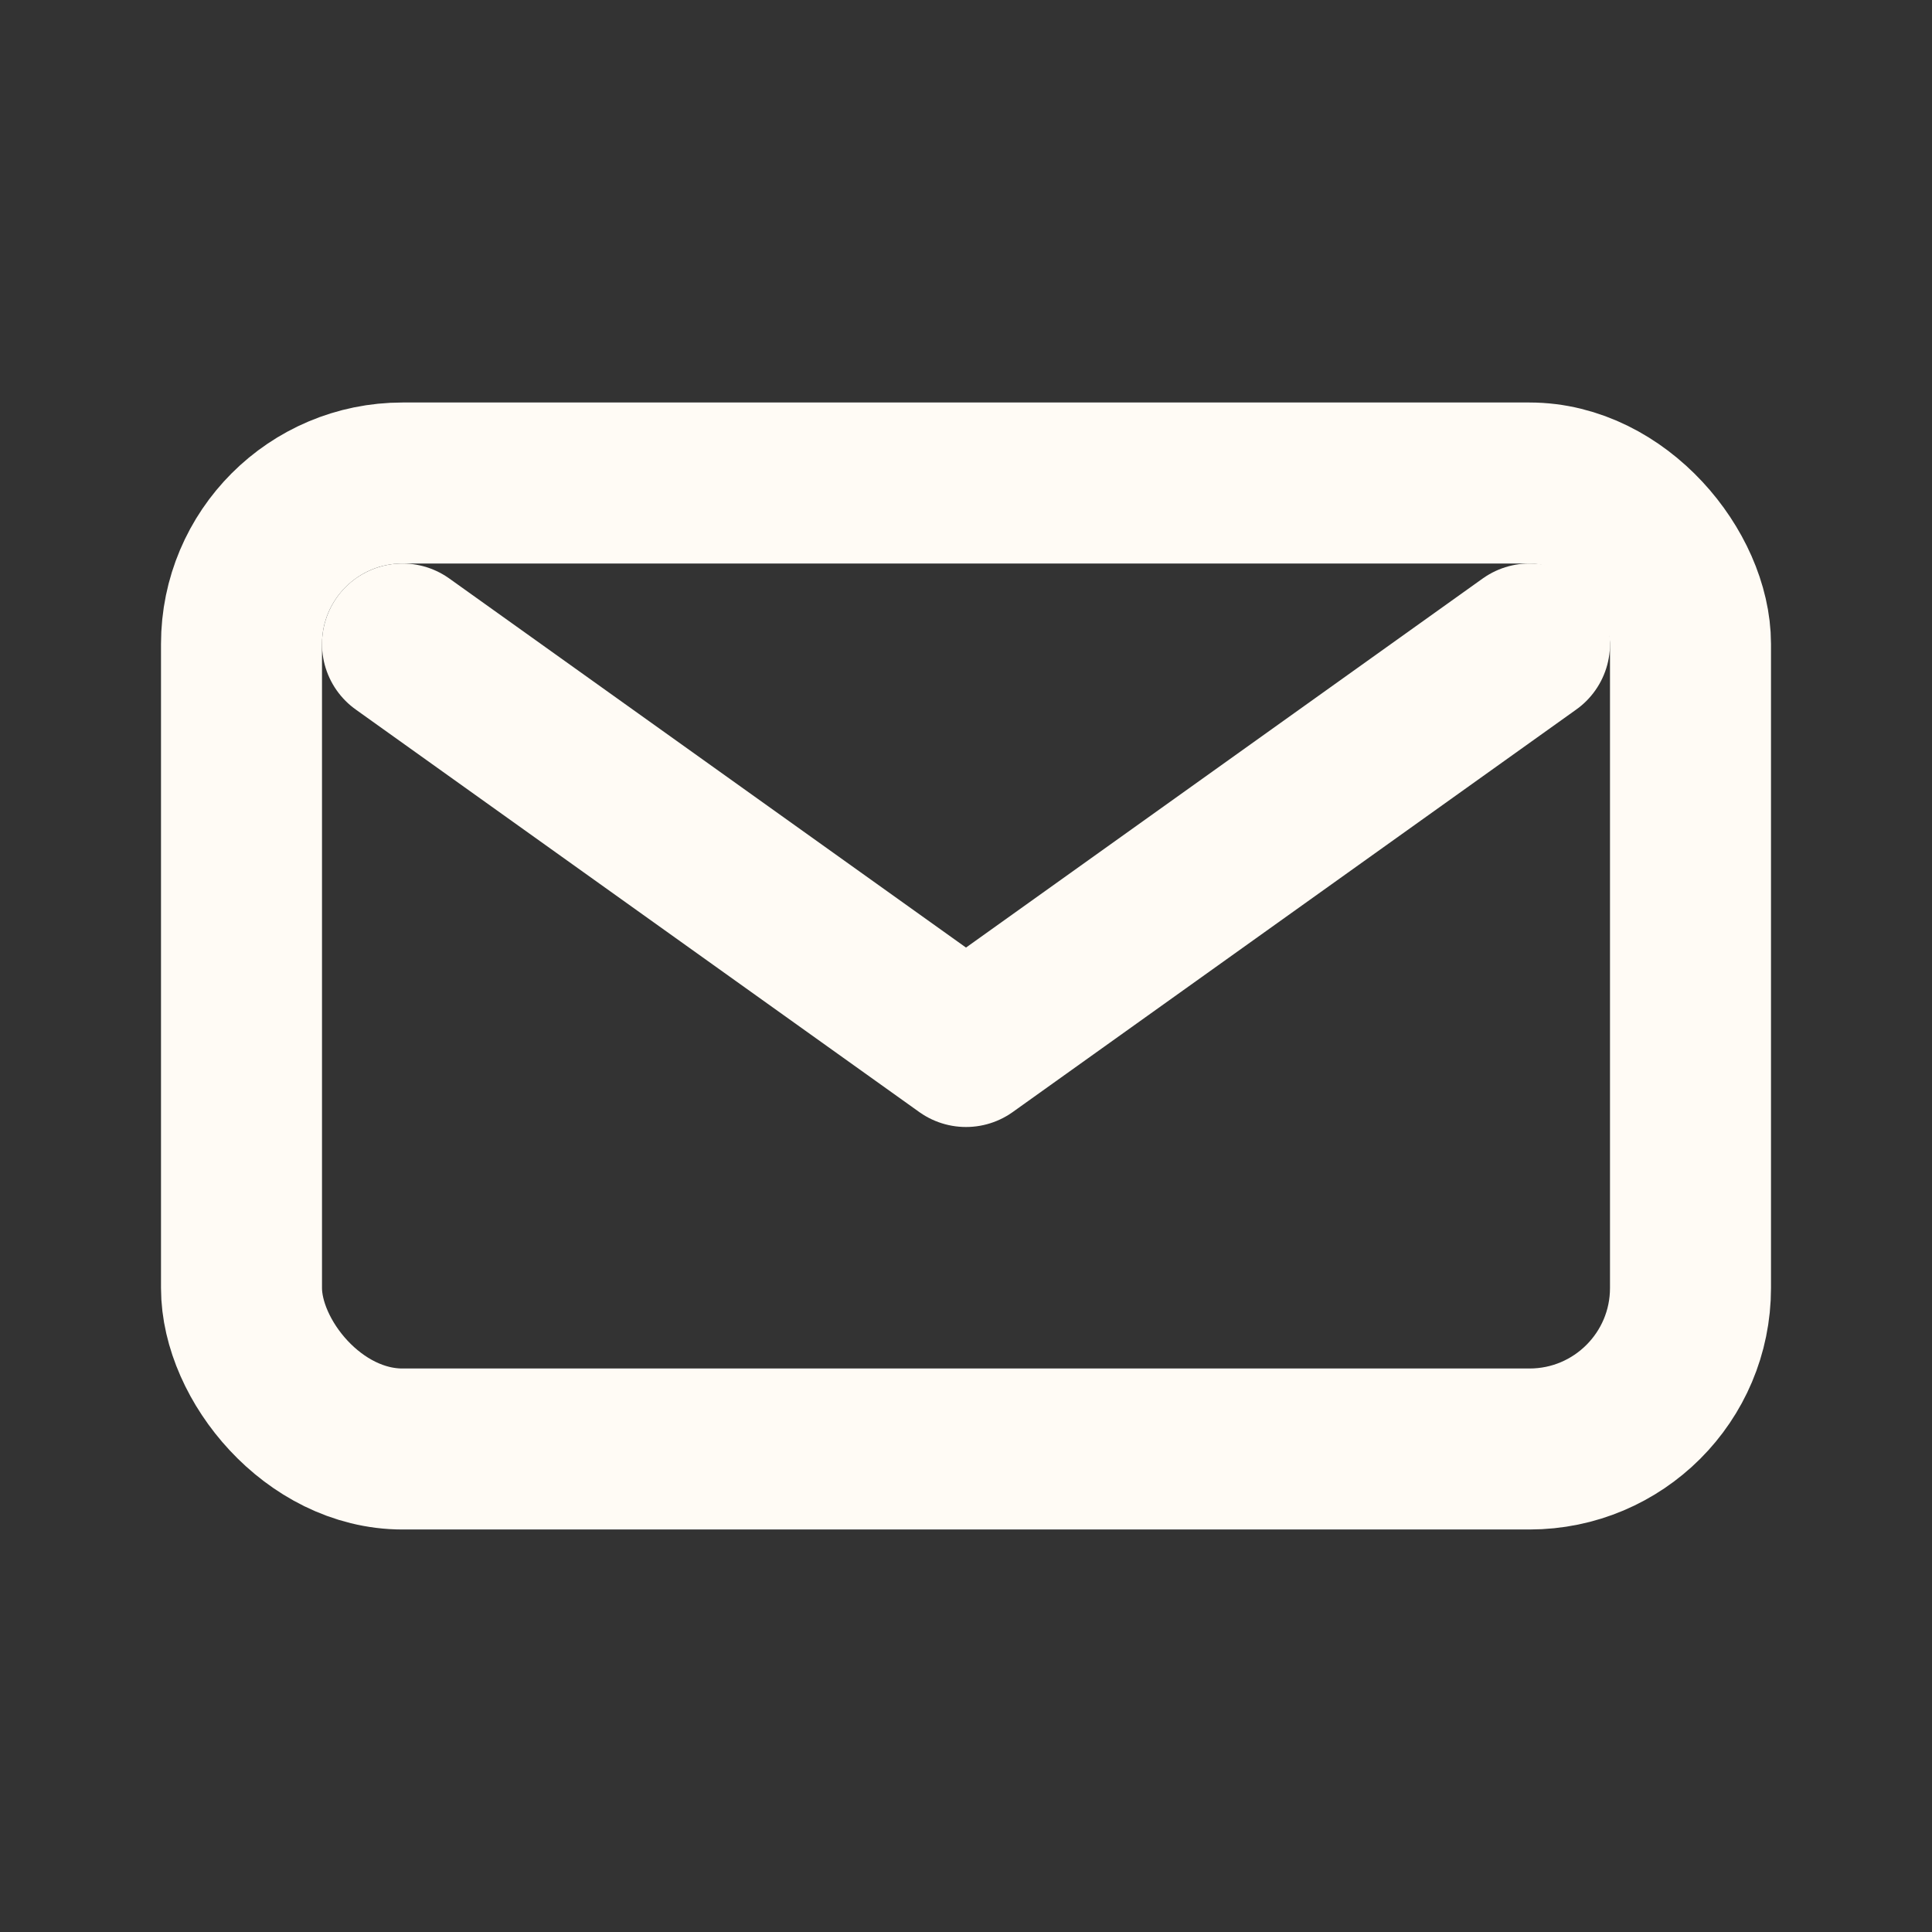
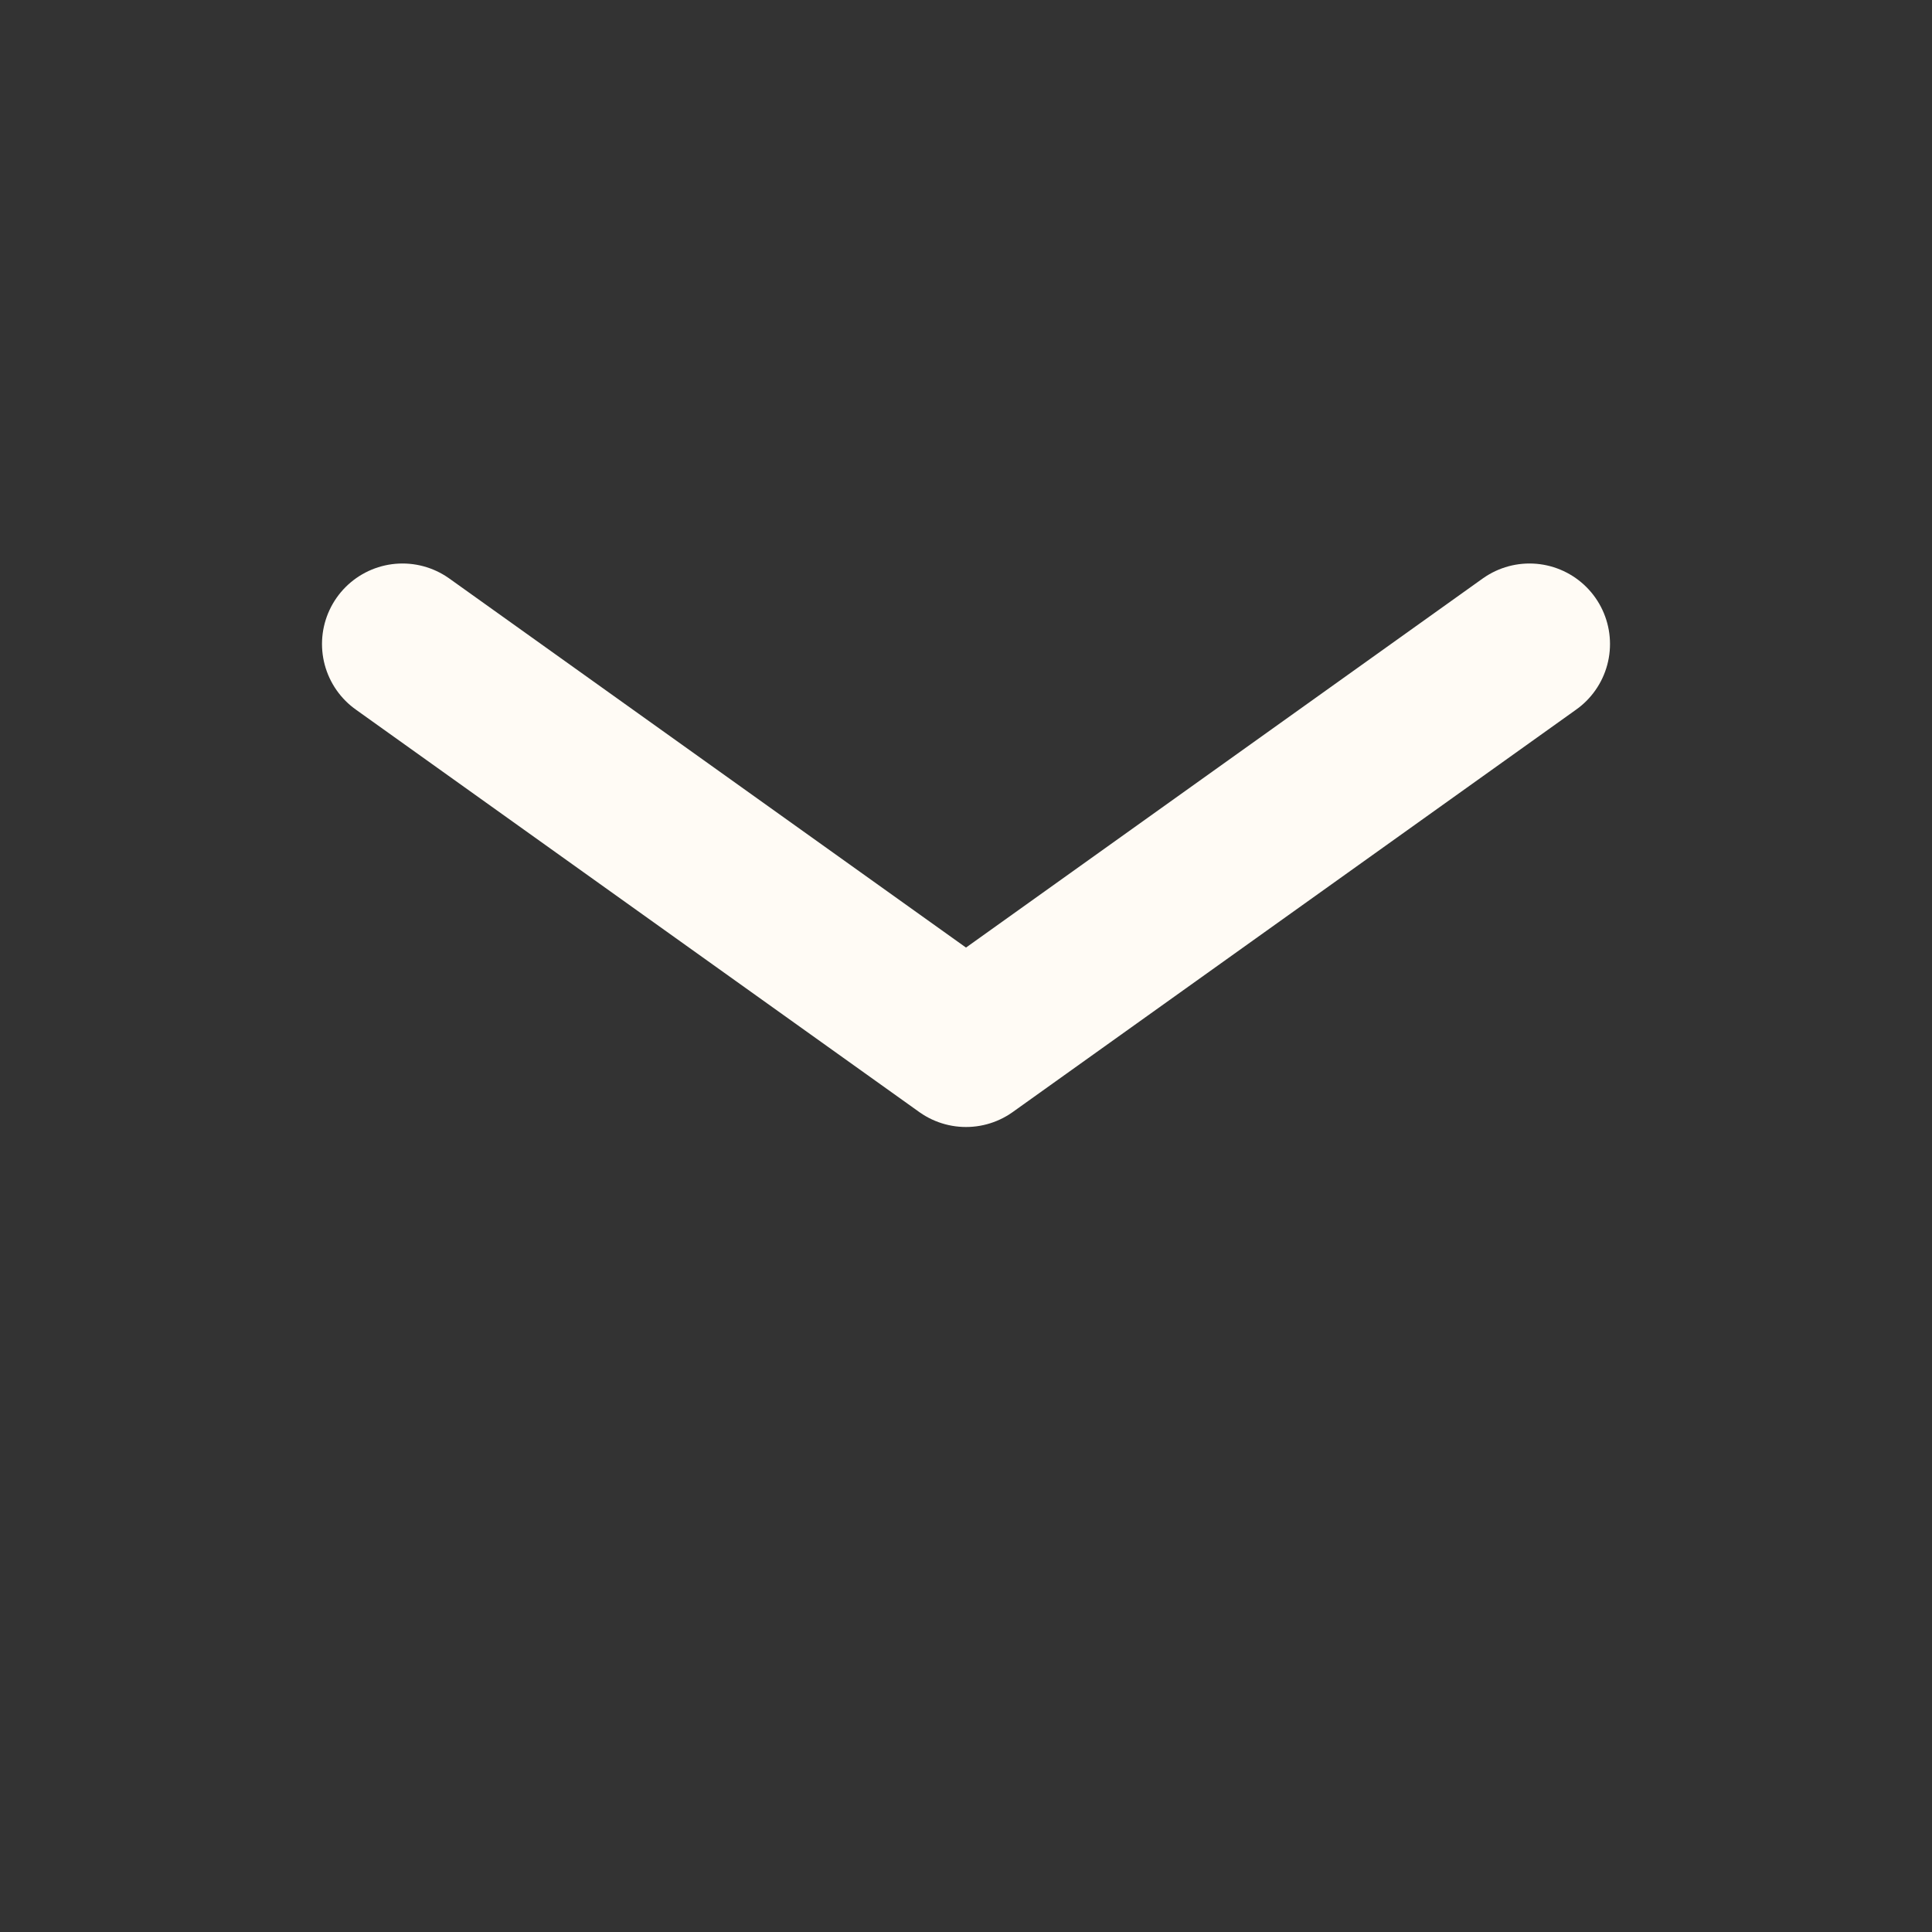
<svg xmlns="http://www.w3.org/2000/svg" width="28" height="28" fill="none" stroke="#fffbf5" stroke-width="2" stroke-linecap="round" stroke-linejoin="round" viewBox="0 0 24 24">
  <rect x="0" y="0" width="24" height="24" fill="#333333" stroke="none" />
-   <rect x="3" y="6" width="18" height="12" rx="2" ry="2" />
  <path d="M5 8l7 5 7-5" />
</svg>